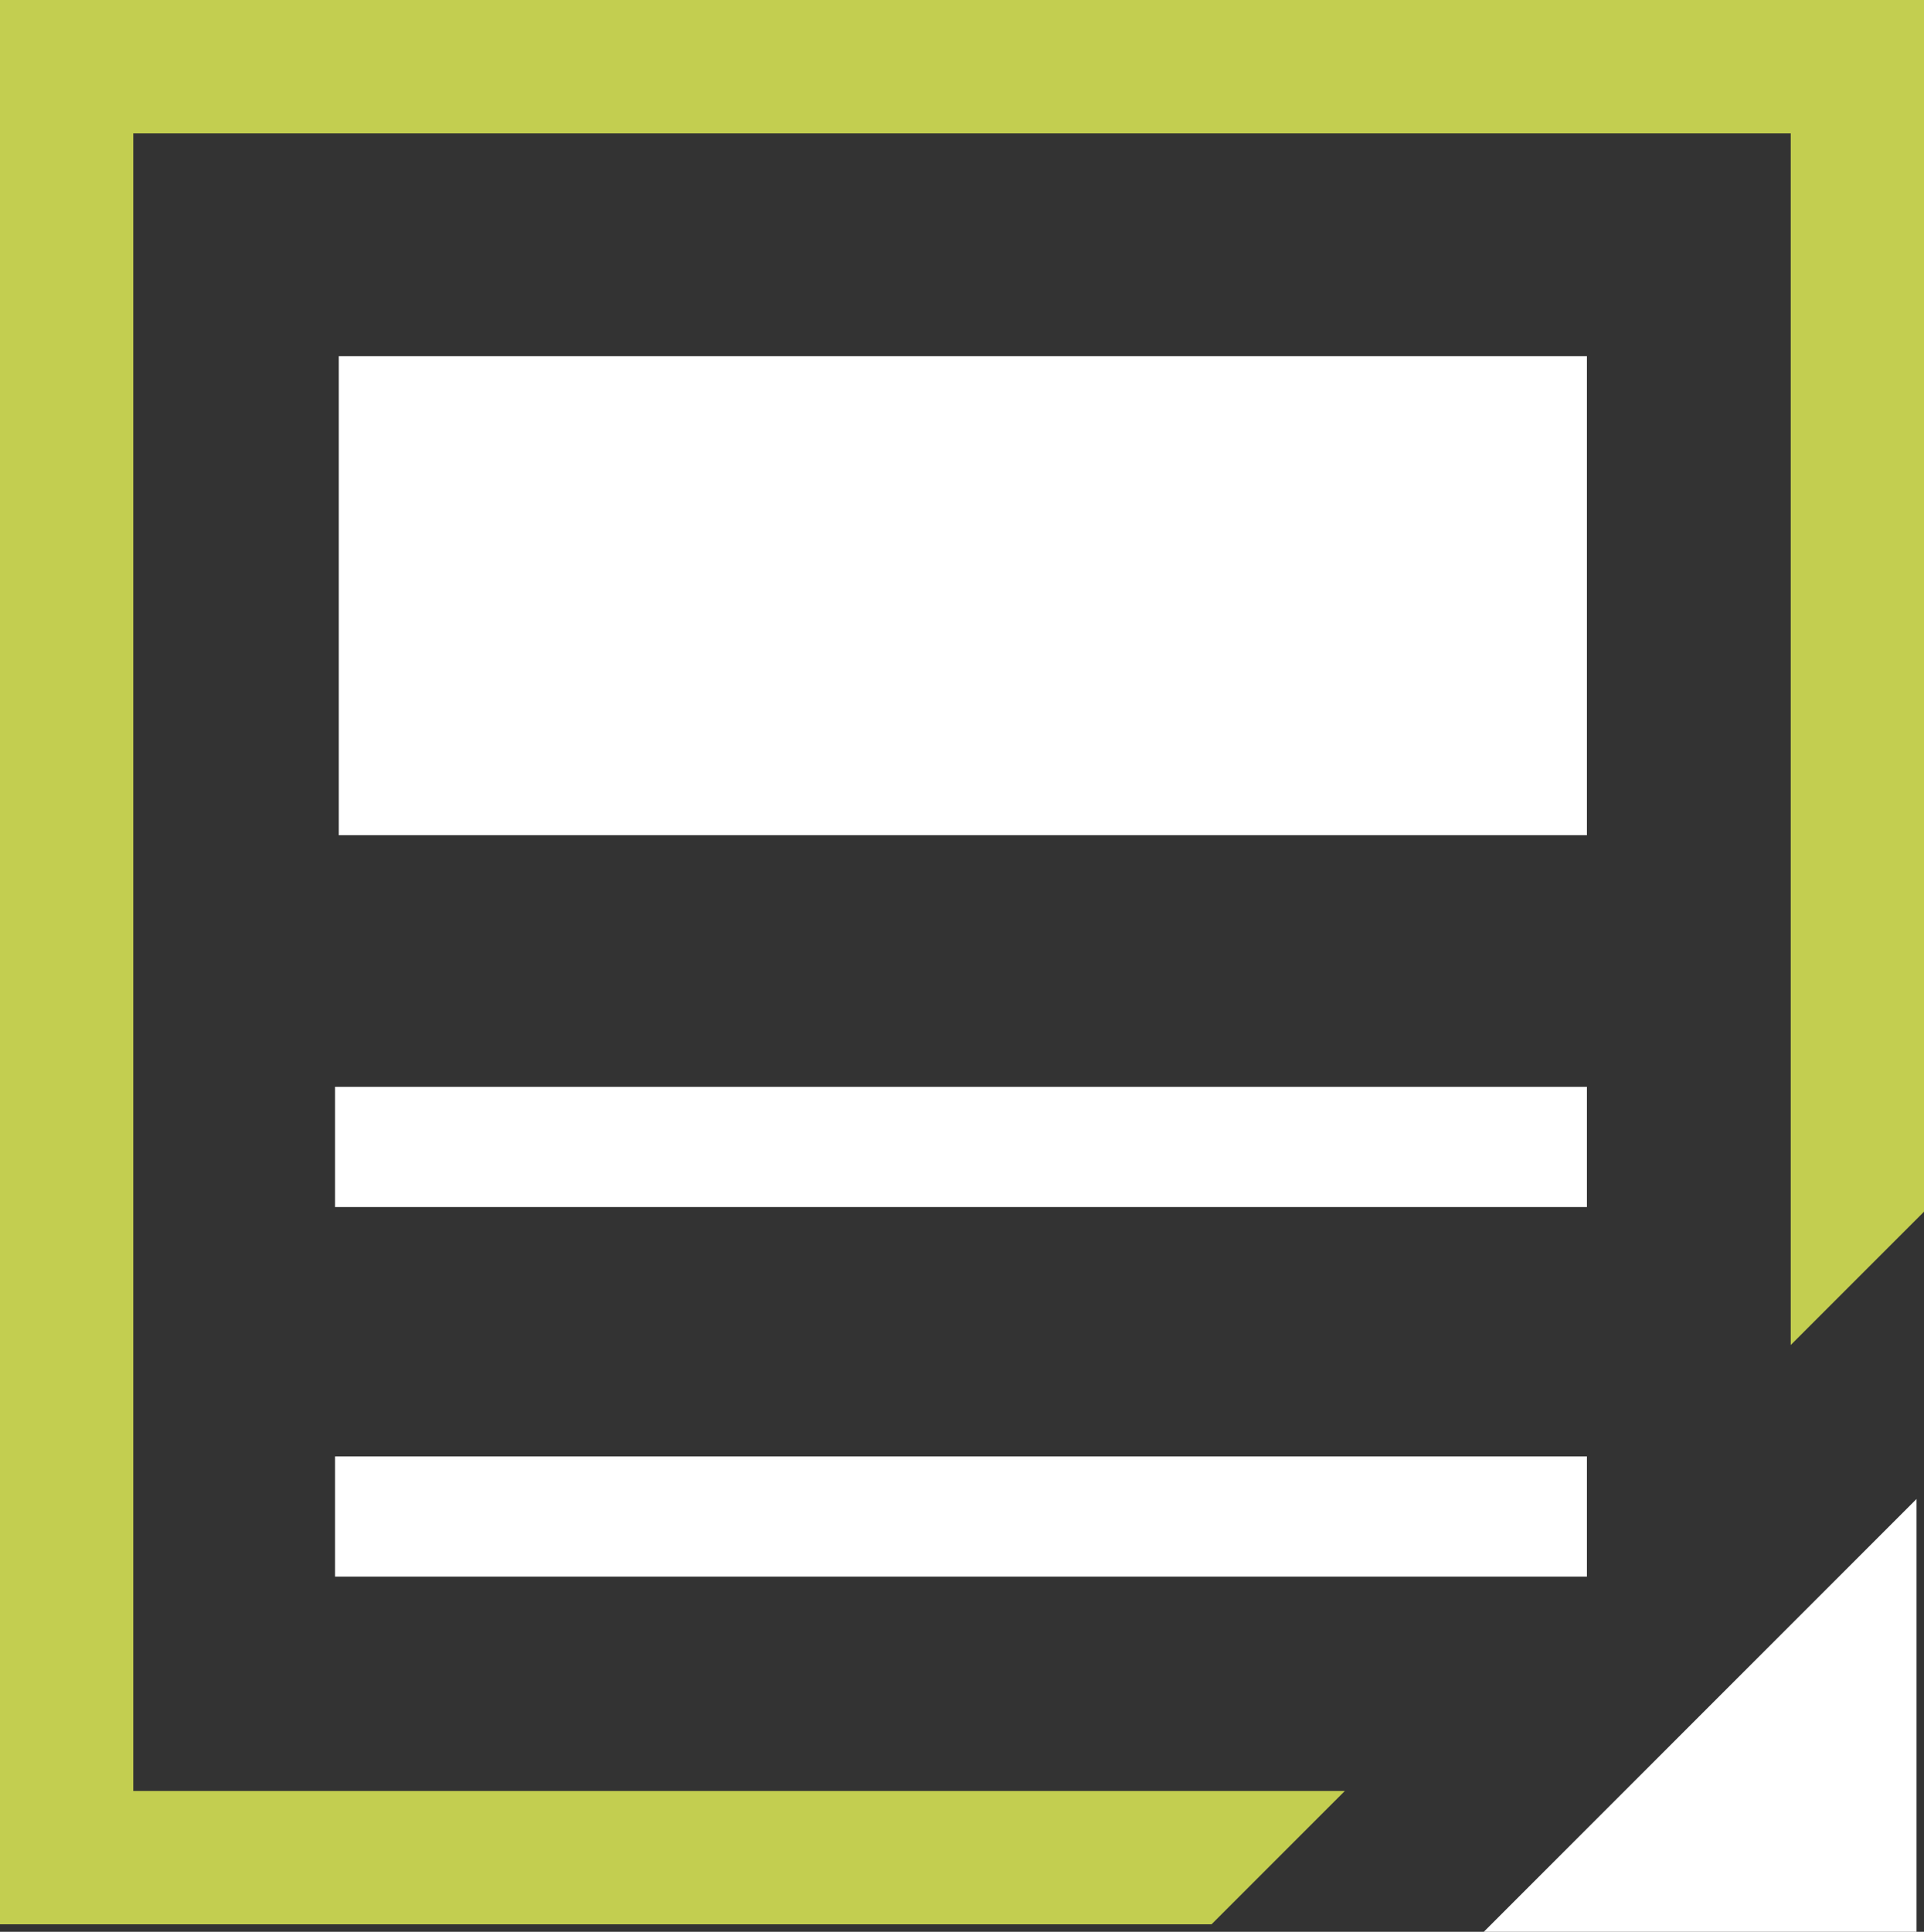
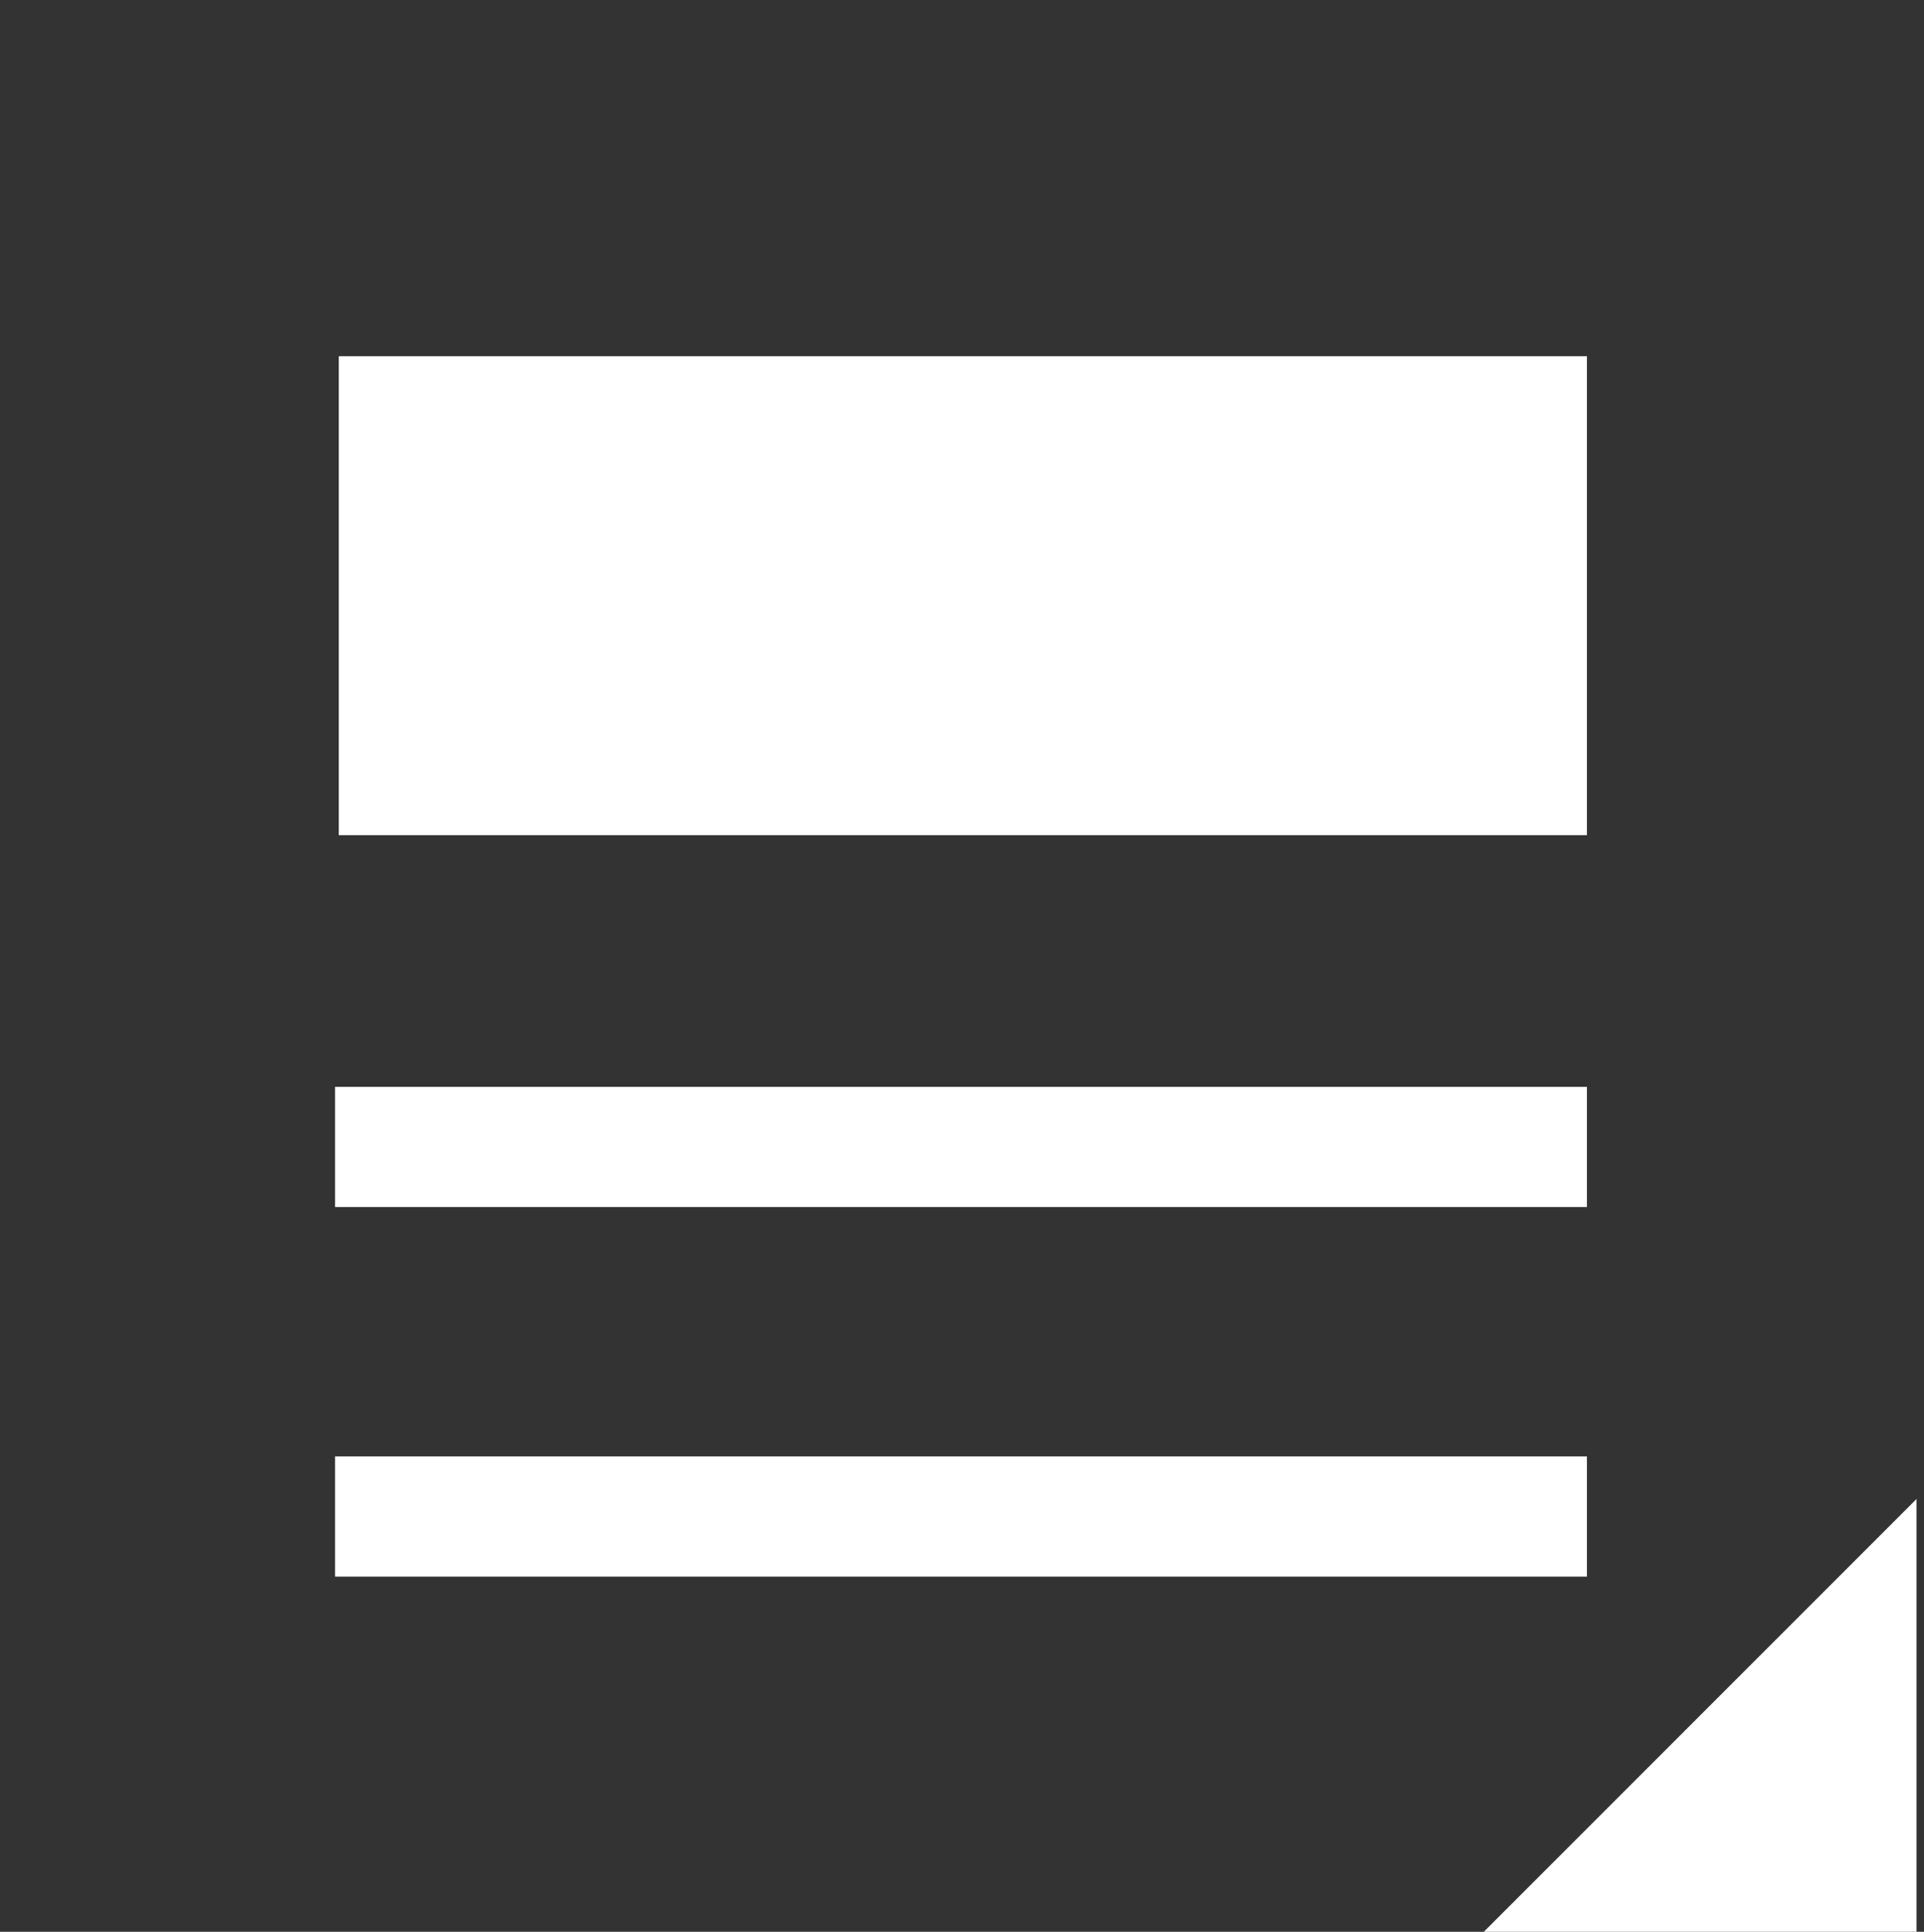
<svg xmlns="http://www.w3.org/2000/svg" id="Layer_2" data-name="Layer 2" viewBox="0 0 144.07 144.63">
  <rect x="0" y="0" width="144.07" height="144.63" fill="#333333" stroke="none" />
  <defs>
    <style>      .cls-1 {        fill: none;        stroke: #fff;        stroke-miterlimit: 10;        stroke-width: 9px;      }      .cls-2 {        fill: #fff;      }      .cls-3 {        fill: #c3ce50;      }    </style>
  </defs>
  <g id="Layer_3" data-name="Layer 3">
    <g>
      <g>
        <polygon class="cls-2" points="143.51 144.63 143.51 112.23 111.11 144.63 143.51 144.63" />
-         <polygon class="cls-3" points="100.7 134.09 9.98 134.09 9.98 9.98 134.09 9.98 134.09 100.7 144.07 90.72 144.07 0 0 0 0 144.07 90.72 144.07 100.7 134.09" />
      </g>
      <line class="cls-1" x1="25.09" y1="85.87" x2="118.83" y2="85.87" />
      <line class="cls-1" x1="25.09" y1="113.54" x2="118.83" y2="113.54" />
      <rect class="cls-2" x="25.37" y="26.67" width="93.46" height="35.86" />
    </g>
  </g>
</svg>